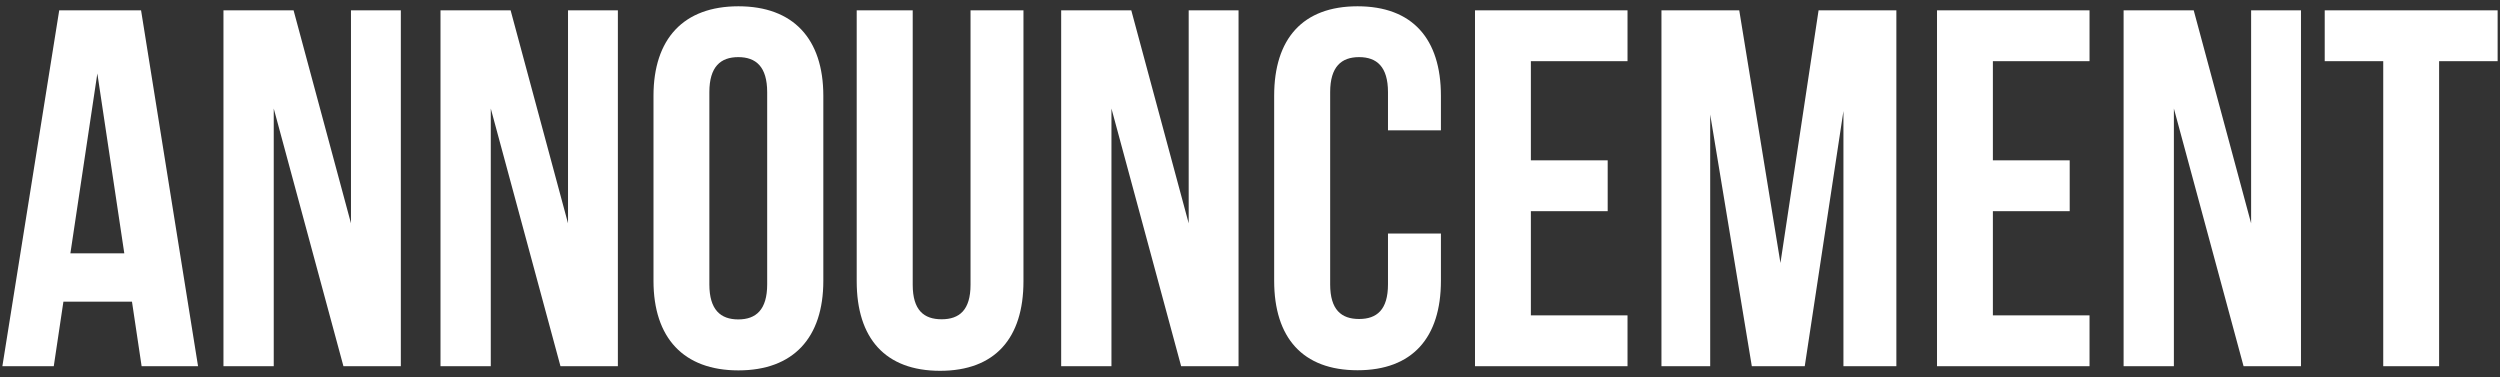
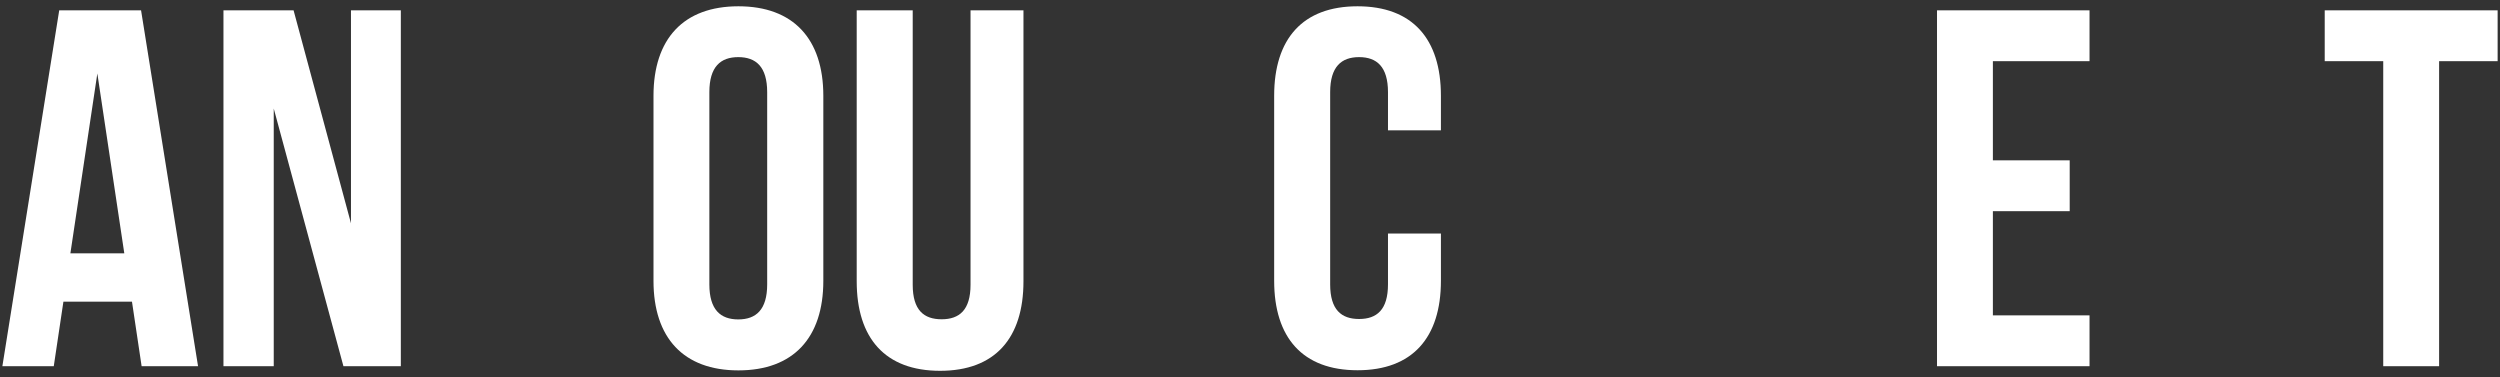
<svg xmlns="http://www.w3.org/2000/svg" id="layer1" viewBox="0 0 179 27">
  <rect x="0" y="0" width="179" height="27" fill="#333333" stroke="none" />
  <path d="M14.18,26.22h-4.04l-.69-4.62h-4.91l-.69,4.62H.17L4.24.74h5.86l4.08,25.48ZM5.04,18.14h3.86l-1.93-12.88-1.93,12.88Z" fill="#fff" />
  <path d="M19.6,7.77v18.45h-3.6V.74h5.02l4.11,15.25V.74h3.57v25.48h-4.11l-4.99-18.45Z" fill="#fff" />
-   <path d="M35.14,7.77v18.45h-3.6V.74h5.02l4.11,15.25V.74h3.57v25.48h-4.11l-4.99-18.45Z" fill="#fff" />
  <path d="M46.79,6.86c0-4.08,2.15-6.41,6.08-6.41s6.08,2.33,6.08,6.41v13.25c0,4.08-2.15,6.41-6.08,6.41s-6.08-2.33-6.08-6.41V6.86ZM50.79,20.36c0,1.82.8,2.51,2.07,2.51s2.07-.69,2.07-2.51V6.6c0-1.82-.8-2.51-2.07-2.51s-2.07.69-2.07,2.51v13.76Z" fill="#fff" />
  <path d="M65.35.74v19.65c0,1.82.8,2.47,2.07,2.47s2.07-.66,2.07-2.47V.74h3.79v19.4c0,4.08-2.04,6.41-5.97,6.41s-5.97-2.33-5.97-6.41V.74h4Z" fill="#fff" />
-   <path d="M79.58,7.77v18.45h-3.6V.74h5.02l4.11,15.25V.74h3.57v25.48h-4.11l-4.99-18.45Z" fill="#fff" />
  <path d="M103.17,16.72v3.38c0,4.08-2.04,6.41-5.97,6.41s-5.97-2.33-5.97-6.41V6.86c0-4.08,2.04-6.41,5.97-6.41s5.97,2.33,5.97,6.41v2.47h-3.79v-2.73c0-1.82-.8-2.51-2.07-2.51s-2.07.69-2.07,2.51v13.76c0,1.82.8,2.48,2.07,2.48s2.07-.66,2.07-2.48v-3.64h3.79Z" fill="#fff" />
-   <path d="M109.61,11.48h5.5v3.64h-5.5v7.46h6.92v3.64h-10.92V.74h10.92v3.64h-6.92v7.1Z" fill="#fff" />
-   <path d="M127.48,18.83l2.73-18.09h5.57v25.48h-3.79V7.95l-2.77,18.27h-3.79l-2.98-18.02v18.02h-3.49V.74h5.57l2.95,18.09Z" fill="#fff" />
  <path d="M142.69,11.48h5.5v3.64h-5.5v7.46h6.92v3.64h-10.92V.74h10.92v3.64h-6.92v7.1Z" fill="#fff" />
-   <path d="M155.65,7.77v18.45h-3.6V.74h5.02l4.11,15.25V.74h3.57v25.48h-4.11l-4.99-18.45Z" fill="#fff" />
  <path d="M166.46.74h12.37v3.64h-4.19v21.84h-4V4.38h-4.19V.74Z" fill="#fff" />
</svg>